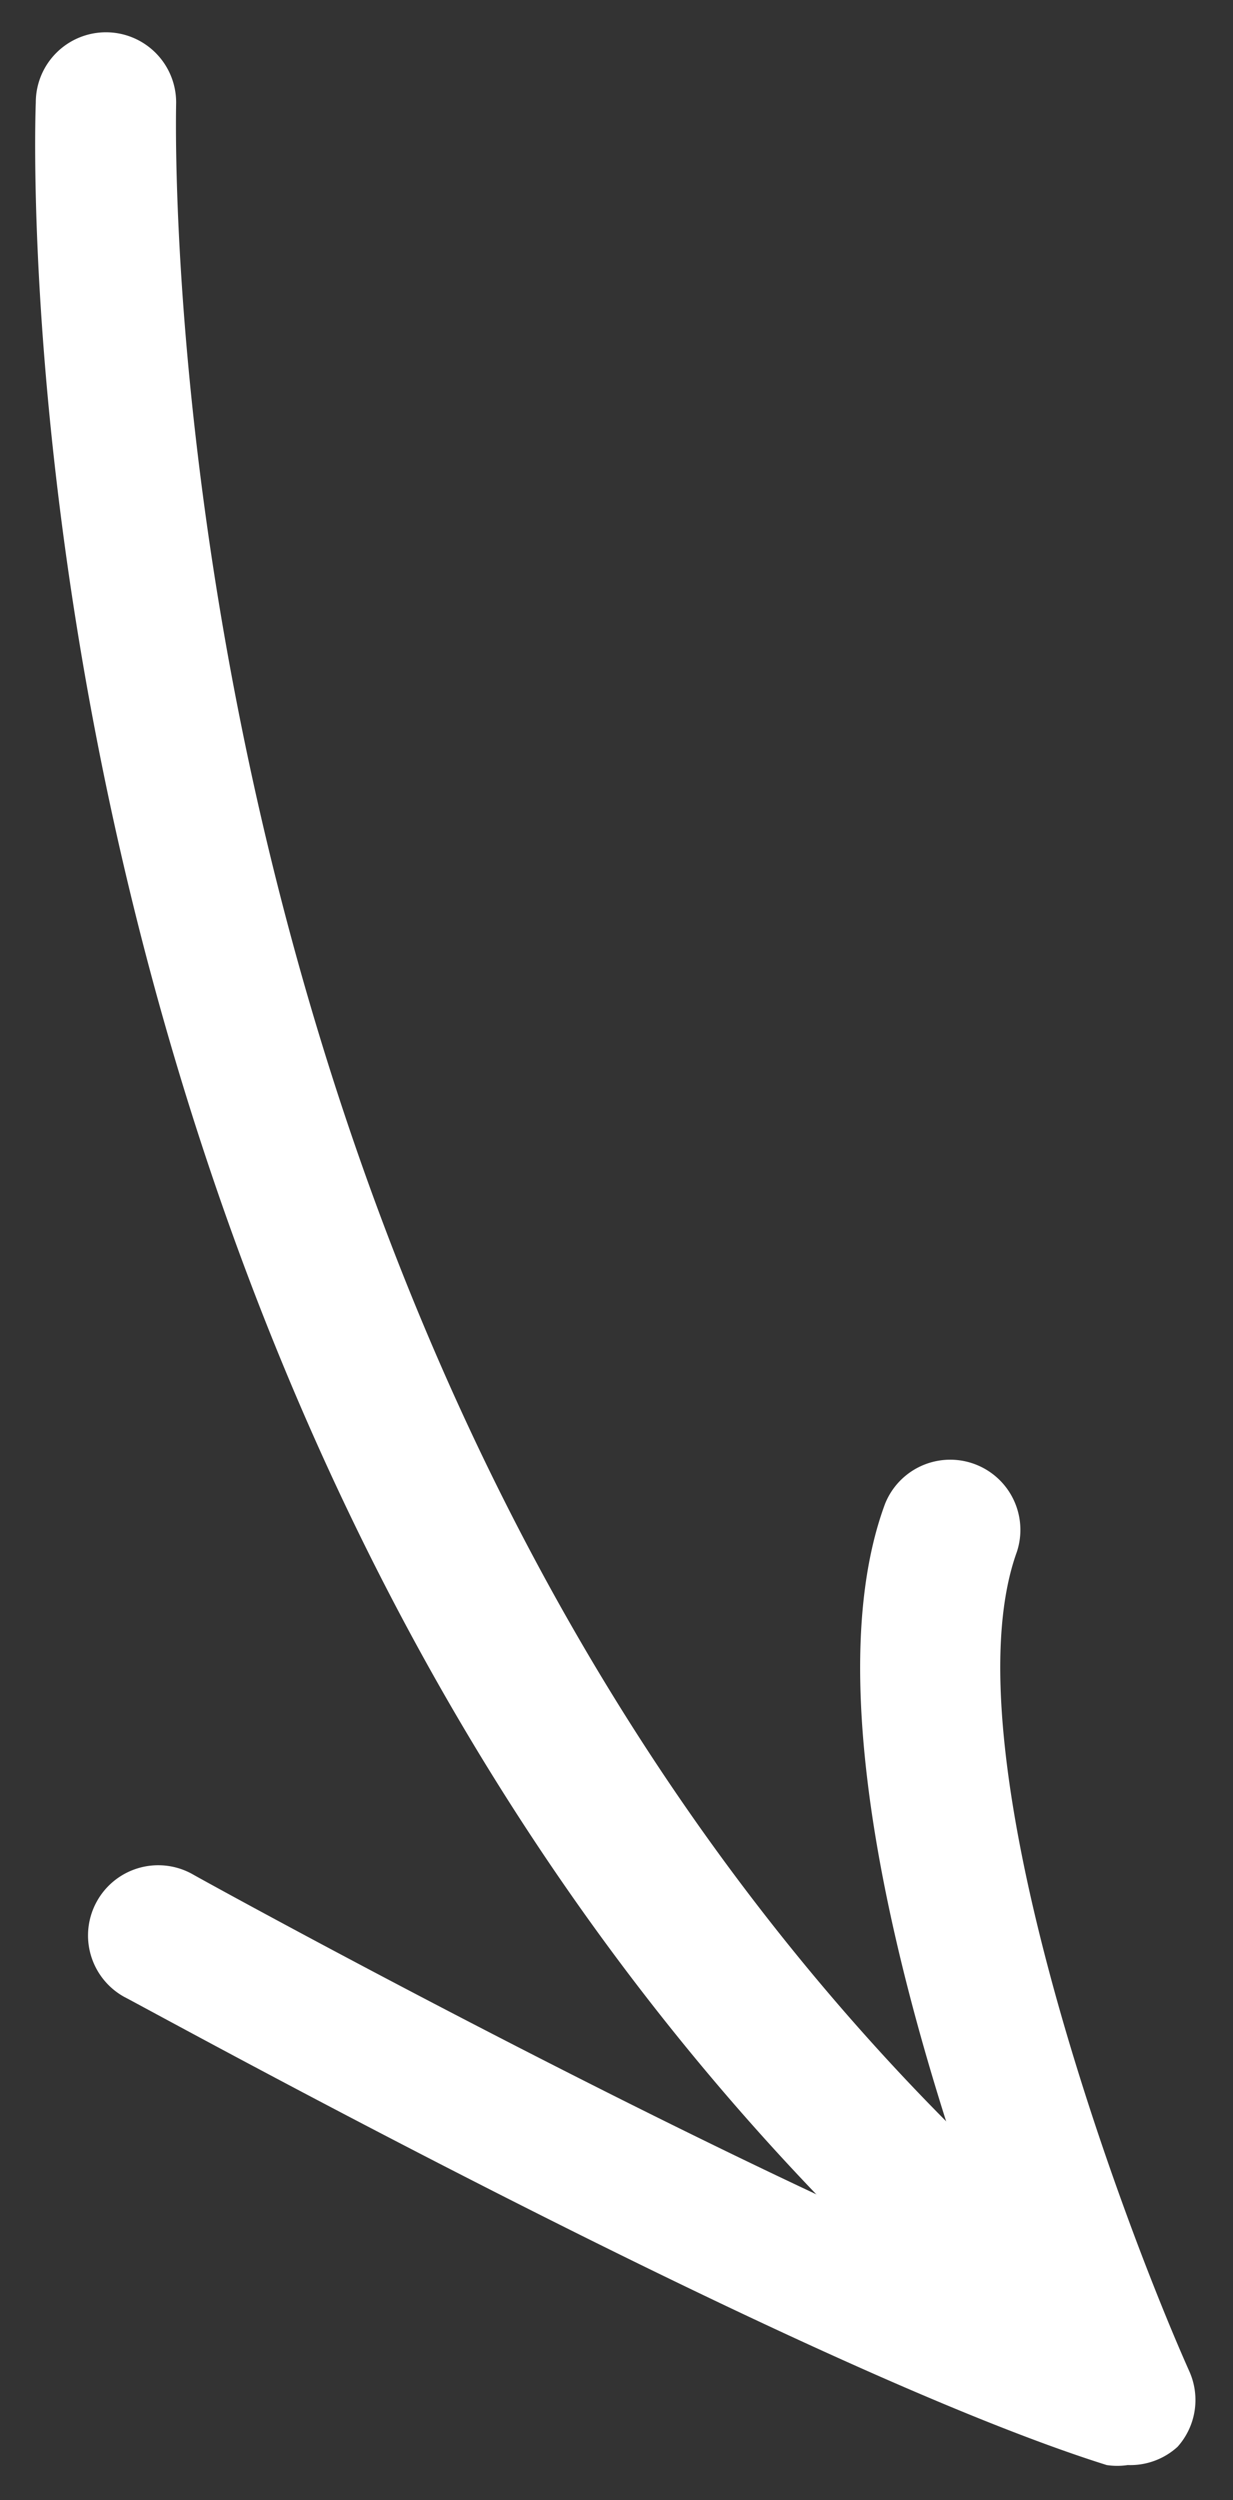
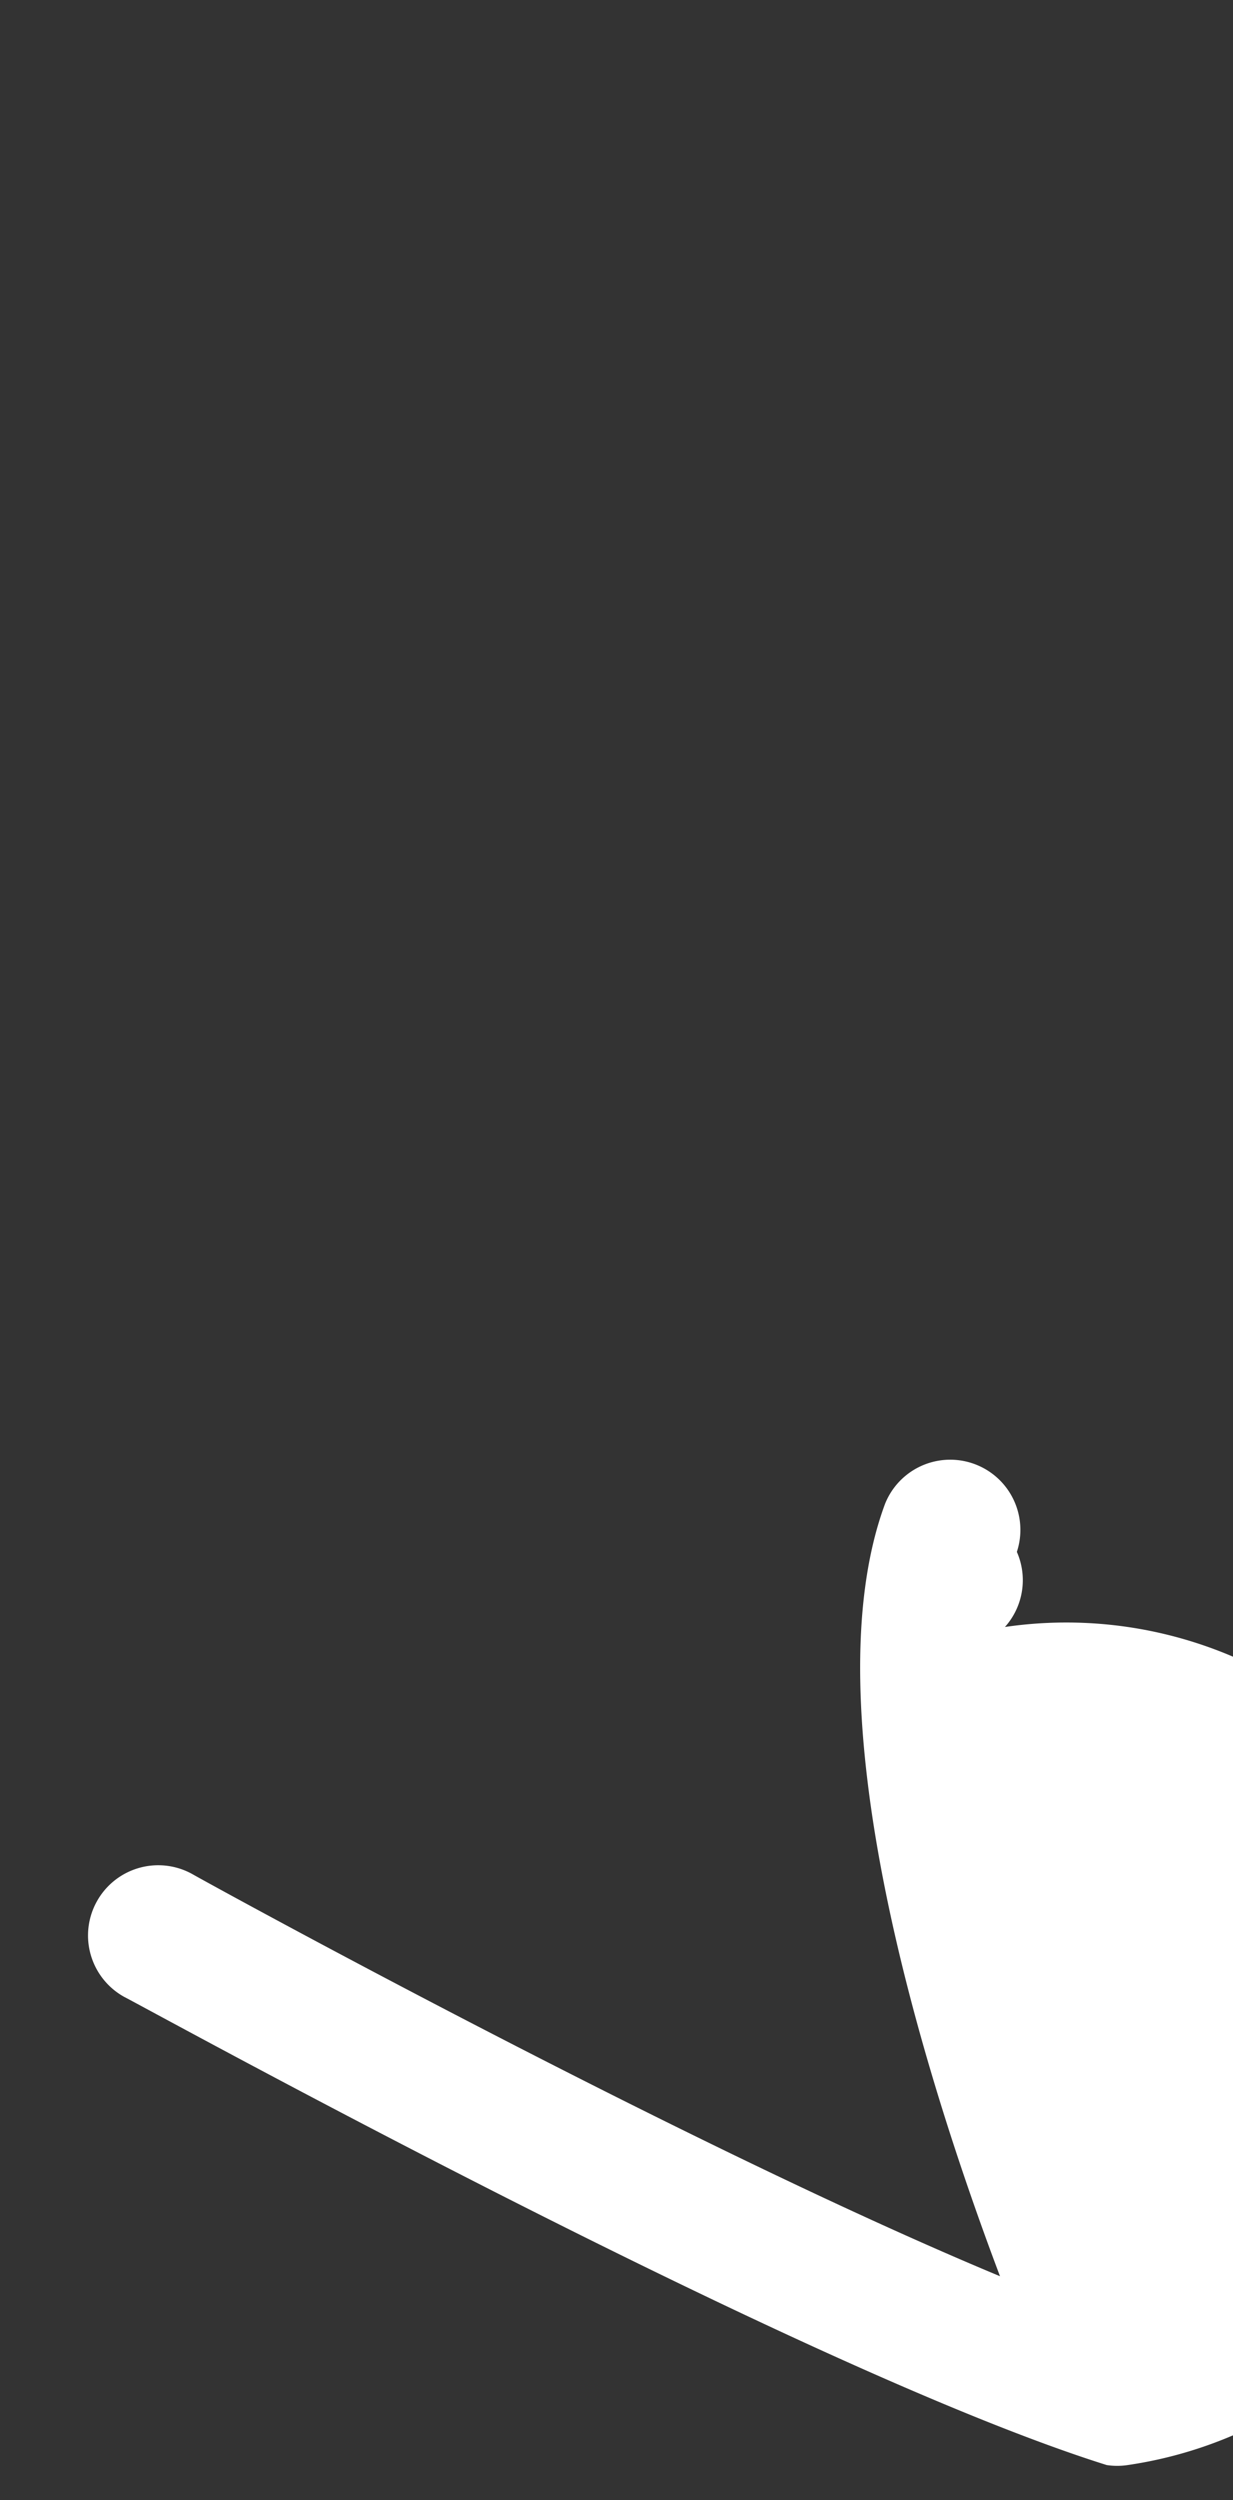
<svg xmlns="http://www.w3.org/2000/svg" id="Layer_1" data-name="Layer 1" viewBox="0 0 17.57 35.62">
  <rect x="0" y="0" width="17.57" height="35.62" fill="#333333" stroke="none" />
-   <path d="M13.59,32.8a1,1,0,0,1-.69-.28C0,20.37.48,2.23.51,1.46a1,1,0,0,1,1-1,1,1,0,0,1,1,1c0,.17-.49,18,11.76,29.53a1,1,0,0,1,.05,1.41A1,1,0,0,1,13.59,32.8Z" style="fill:#fff" />
-   <path d="M16.07,35.12a1,1,0,0,1-.3,0c-4.36-1.37-13.57-6.45-14-6.67a1,1,0,0,1-.39-1.36,1,1,0,0,1,1.36-.39c.08.05,6.92,3.82,11.51,5.73-1.11-2.94-2.71-8.1-1.64-11a1,1,0,0,1,1.88.68c-1,2.77,1.43,9.37,2.46,11.68a1,1,0,0,1-.17,1.07A1,1,0,0,1,16.07,35.12Z" style="fill:#fff" />
+   <path d="M16.07,35.12a1,1,0,0,1-.3,0c-4.36-1.37-13.57-6.45-14-6.67a1,1,0,0,1-.39-1.36,1,1,0,0,1,1.36-.39c.08.05,6.92,3.82,11.51,5.73-1.11-2.94-2.71-8.1-1.64-11a1,1,0,0,1,1.88.68a1,1,0,0,1-.17,1.07A1,1,0,0,1,16.07,35.12Z" style="fill:#fff" />
</svg>